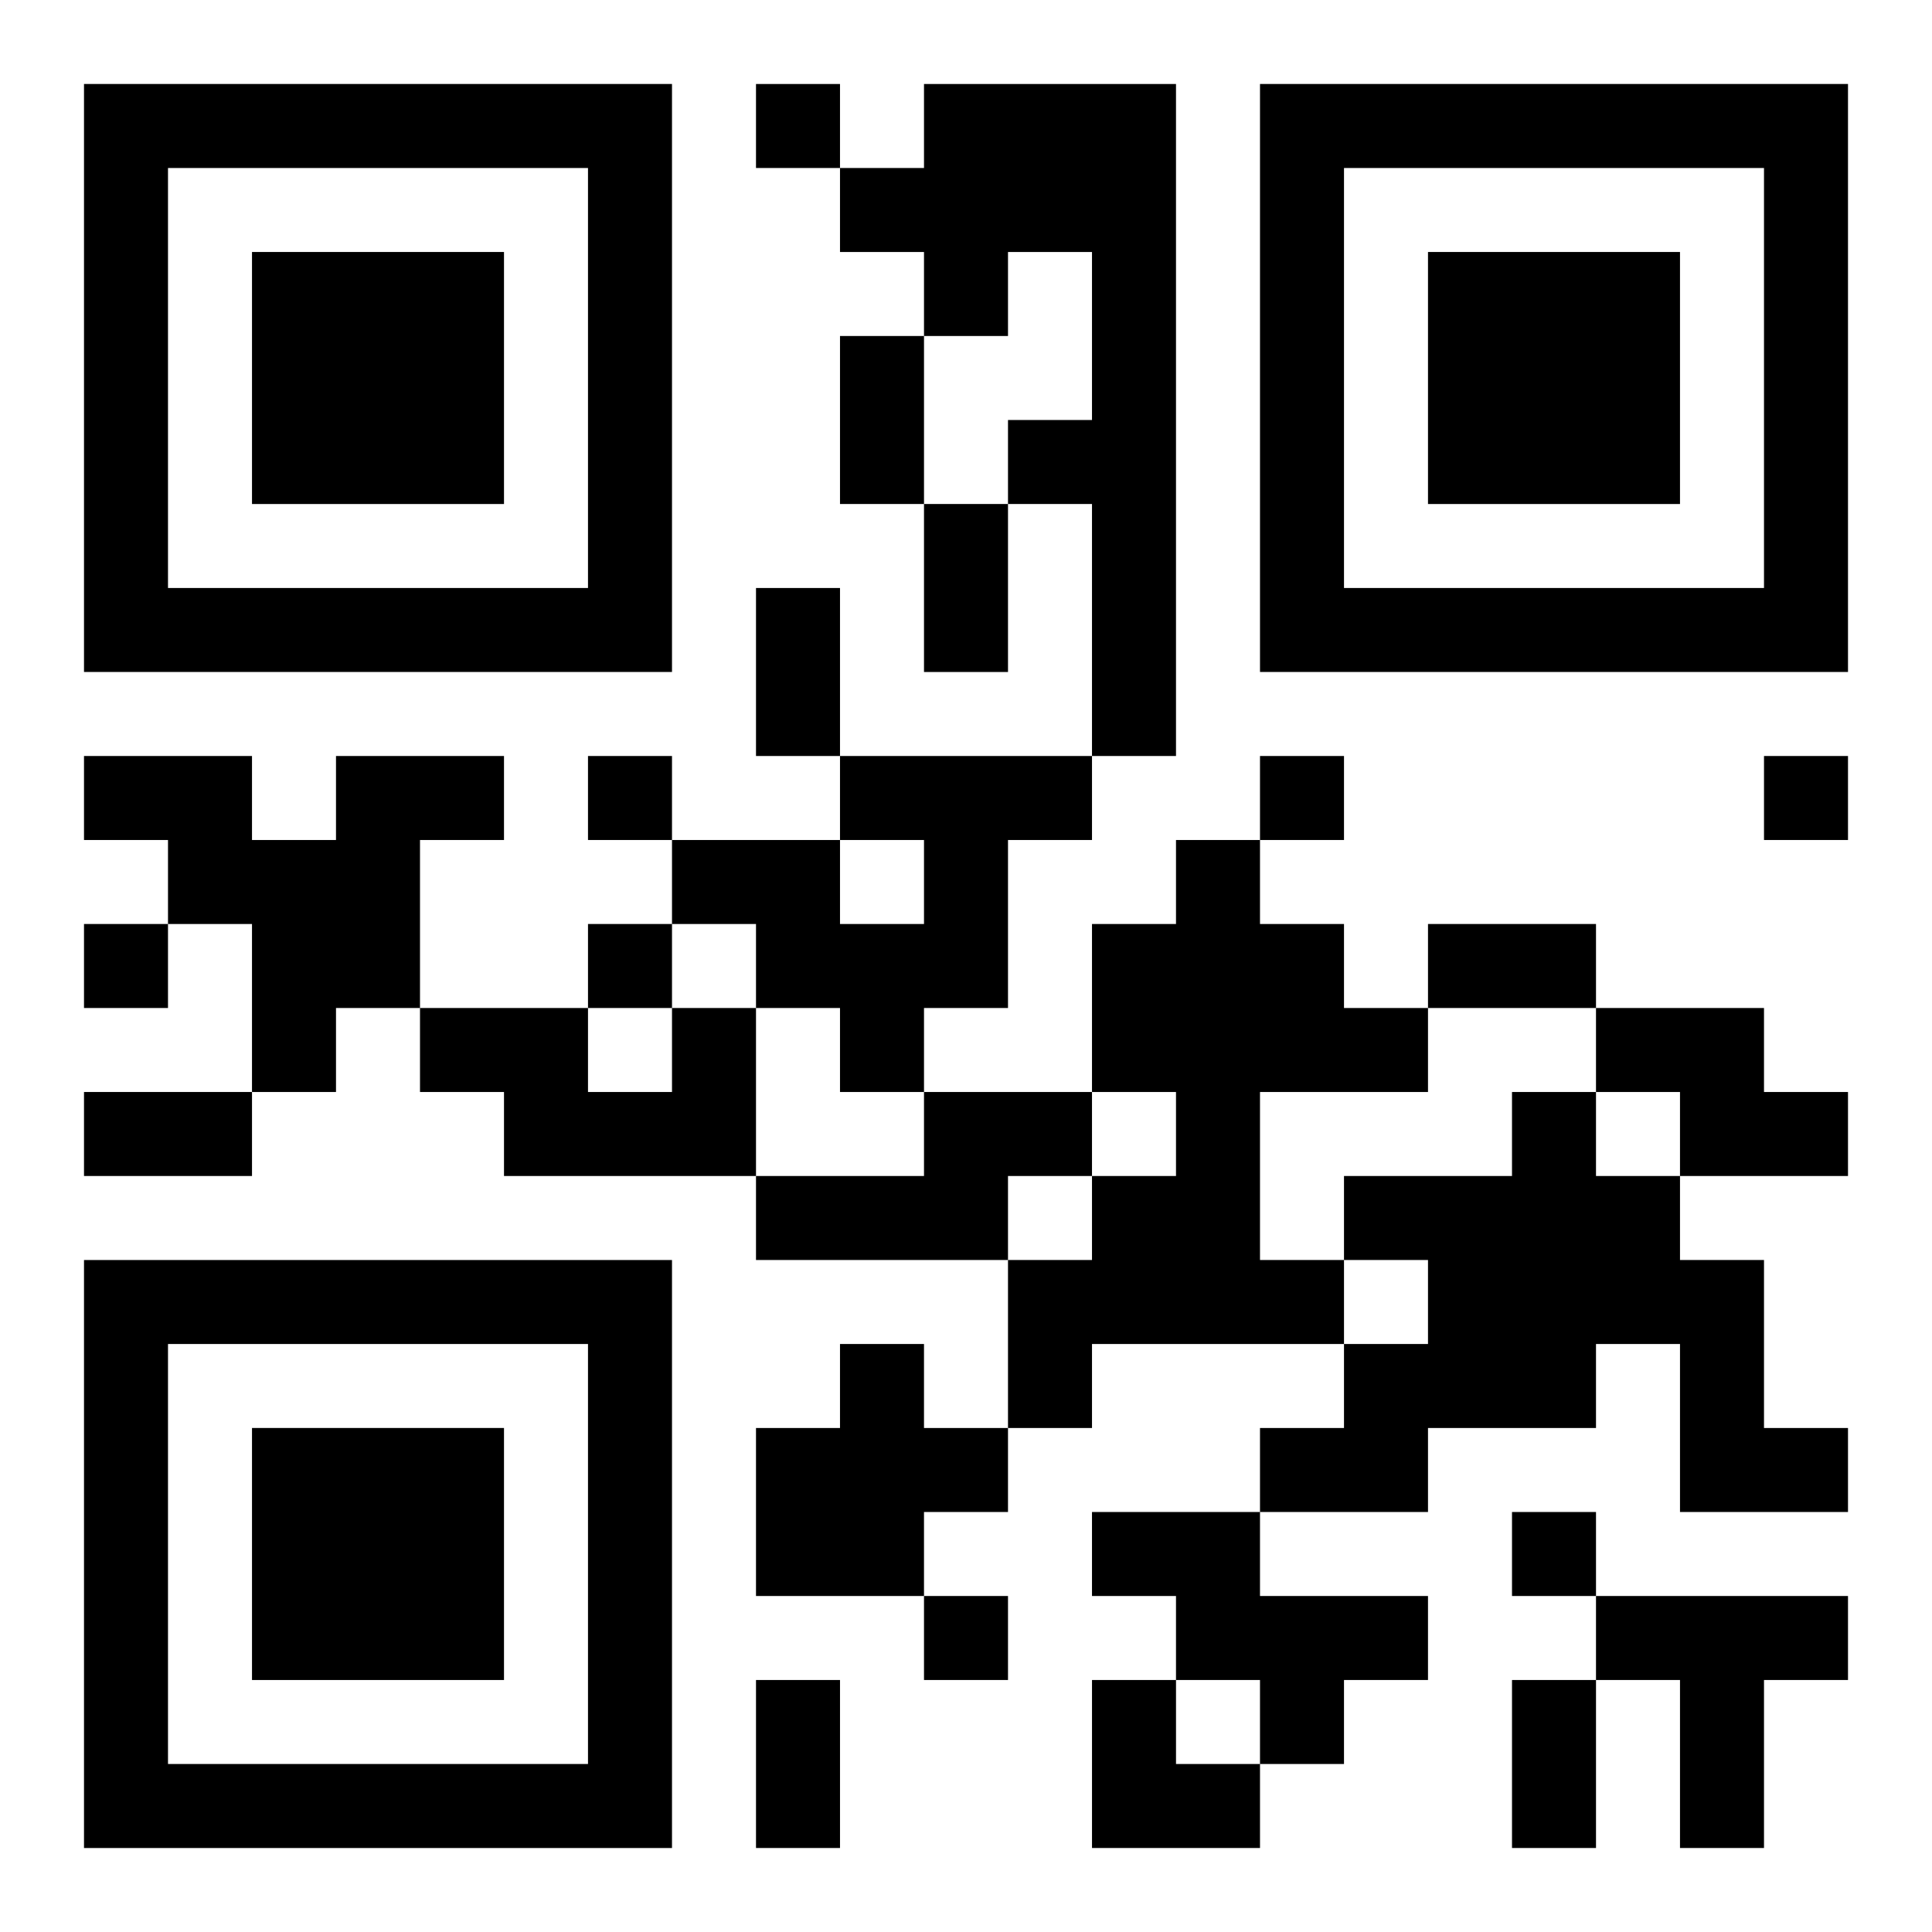
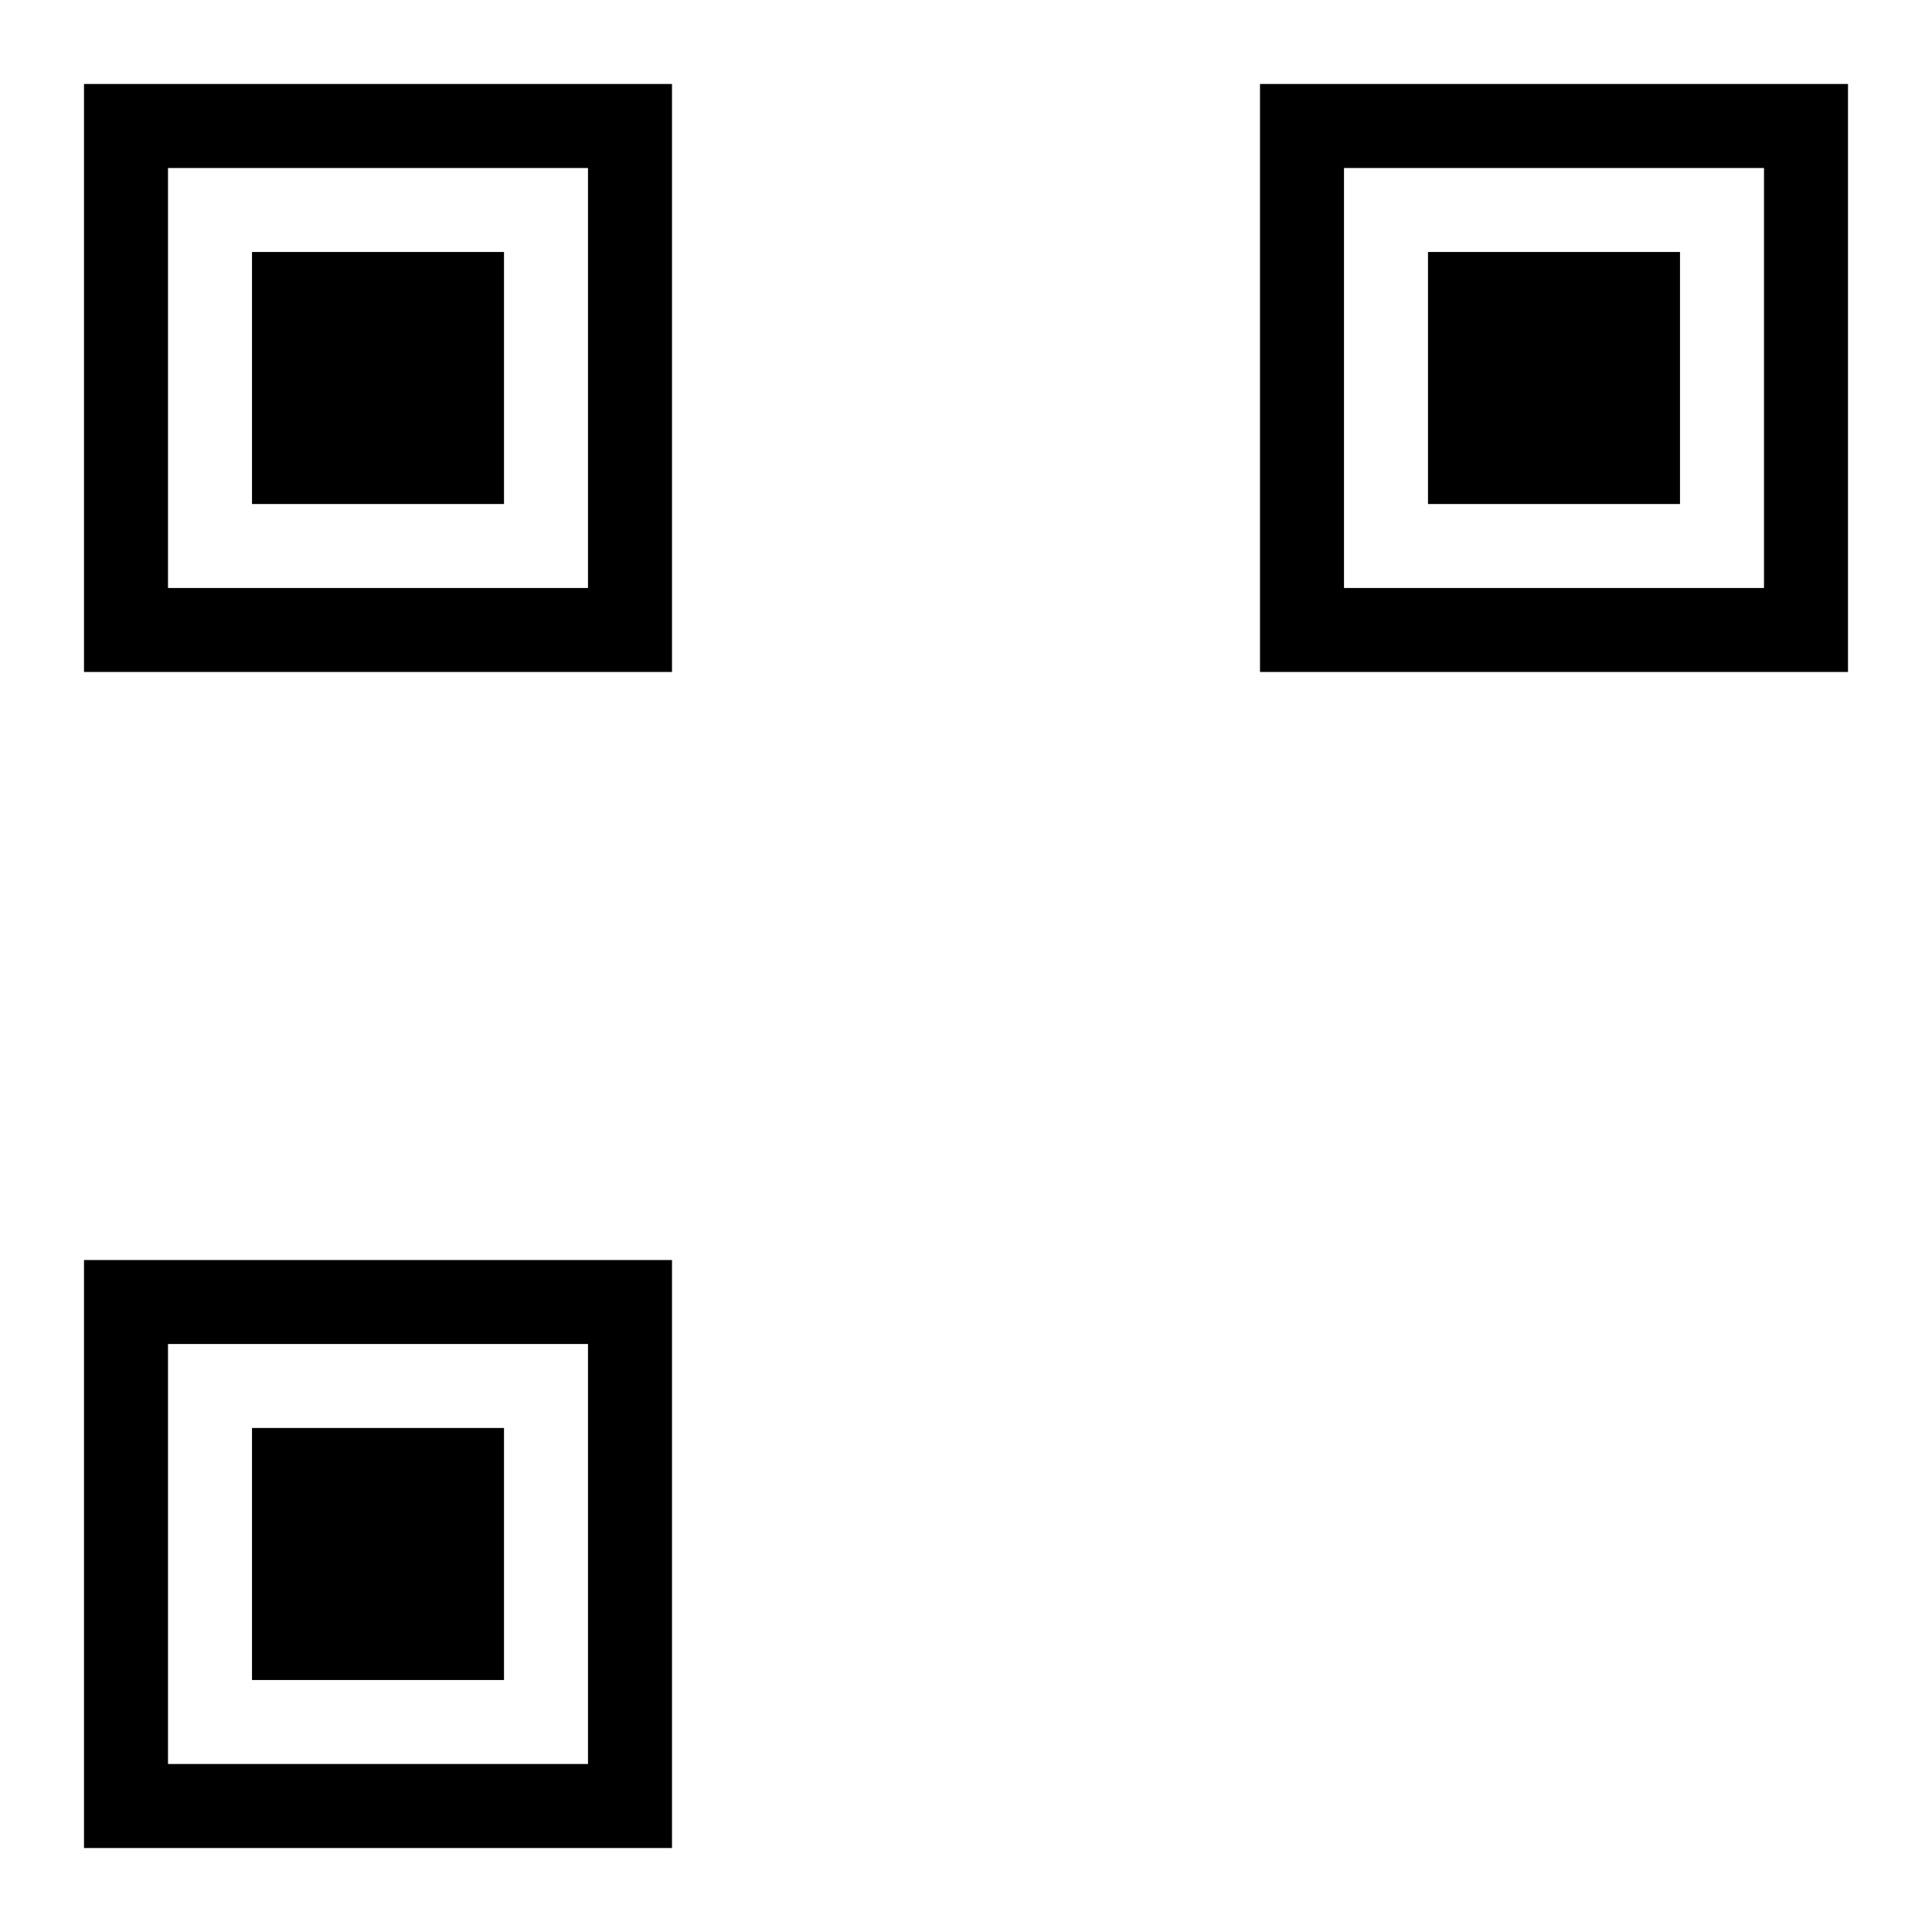
<svg xmlns="http://www.w3.org/2000/svg" xmlns:xlink="http://www.w3.org/1999/xlink" width="250" height="250" baseProfile="full" version="1.1" viewBox="-1 -1 23 23">
  <symbol id="a">
    <path d="m0 7v7h7v-7h-7zm1 1h5v5h-5v-5zm1 1v3h3v-3h-3z" />
  </symbol>
  <use y="-7" xlink:href="#a" />
  <use y="7" xlink:href="#a" />
  <use x="14" y="-7" xlink:href="#a" />
-   <path d="m10 0h3v8h-1v-3h-1v-1h1v-2h-1v1h-1v-1h-1v-1h1v-1m-7 8h2v1h-1v2h-1v1h-1v-2h-1v-1h-1v-1h2v1h1v-1m6 0h3v1h-1v2h-1v1h-1v-1h-1v-1h-1v-1h2v1h1v-1h-1v-1m4 1h1v1h1v1h1v1h-2v2h1v1h-3v1h-1v-2h1v-1h1v-1h-1v-2h1v-1m-6 2h1v2h-3v-1h-1v-1h2v1h1v-1m11 0h2v1h1v1h-2v-1h-1v-1m-8 1h2v1h-1v1h-3v-1h2v-1m7 0h1v1h1v1h1v2h1v1h-2v-2h-1v1h-2v1h-2v-1h1v-1h1v-1h-1v-1h2v-1m-8 3h1v1h1v1h-1v1h-2v-2h1v-1m3 2h2v1h2v1h-1v1h-1v-1h-1v-1h-1v-1m6 1h3v1h-1v2h-1v-2h-1v-1m-10-18v1h1v-1h-1m-2 8v1h1v-1h-1m8 0v1h1v-1h-1m6 0v1h1v-1h-1m-20 2v1h1v-1h-1m6 0v1h1v-1h-1m11 7v1h1v-1h-1m-7 1v1h1v-1h-1m-1-15h1v2h-1v-2m1 2h1v2h-1v-2m-2 1h1v2h-1v-2m8 4h2v1h-2v-1m-16 2h2v1h-2v-1m8 7h1v2h-1v-2m9 0h1v2h-1v-2m-5 0h1v1h1v1h-2z" />
</svg>